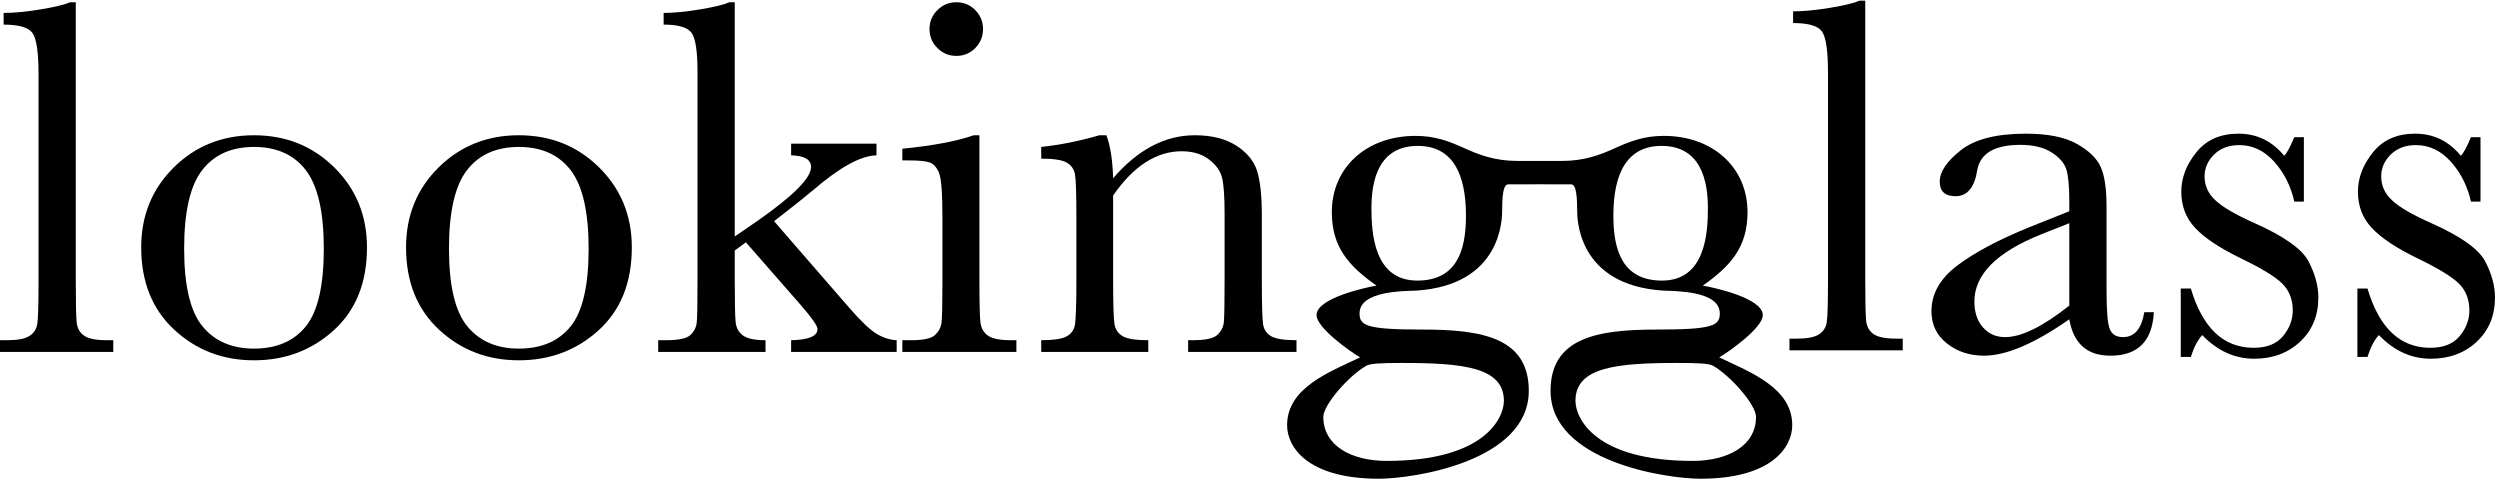
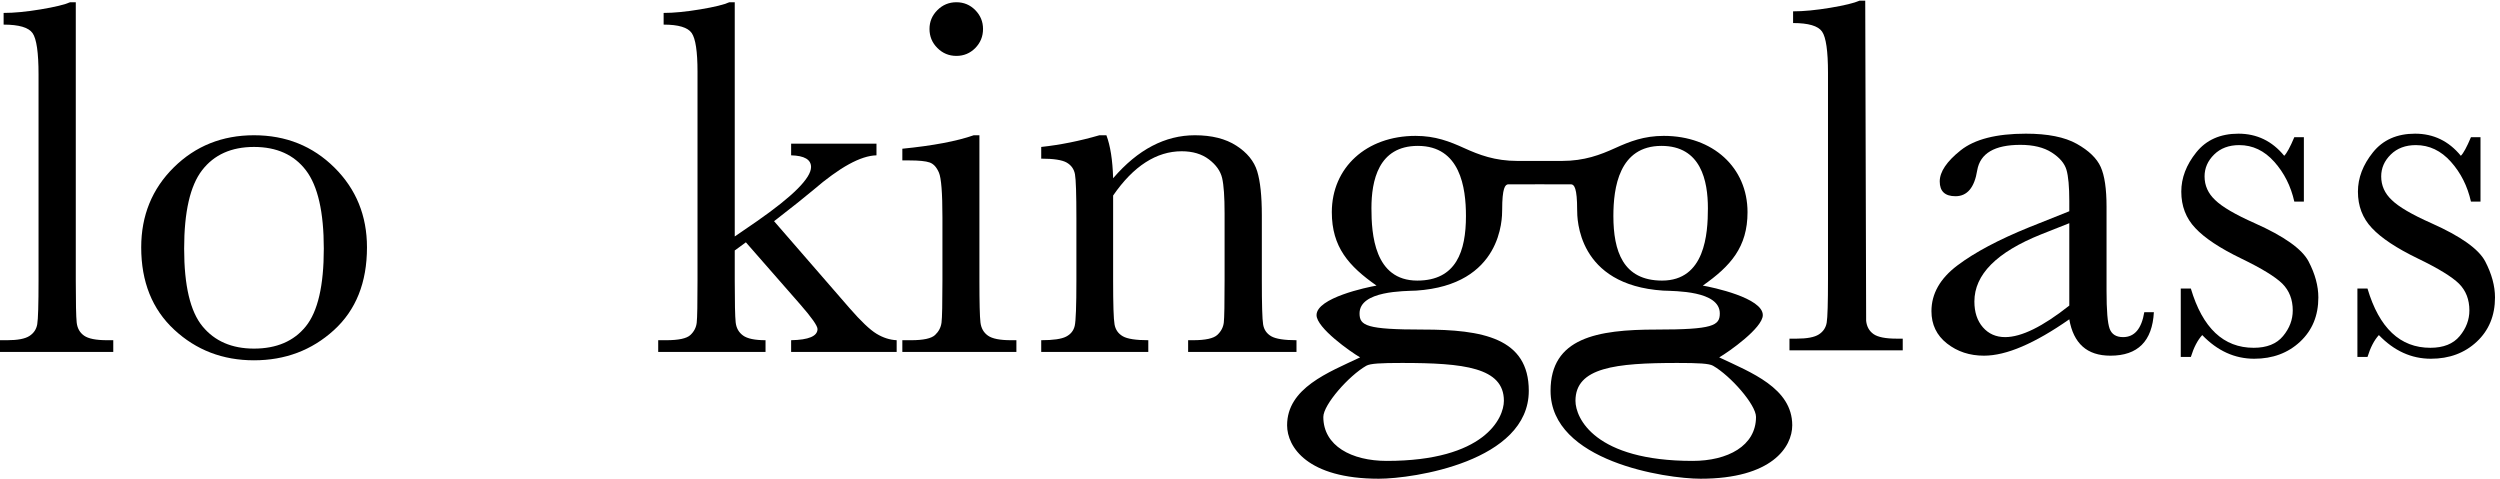
<svg xmlns="http://www.w3.org/2000/svg" width="188px" height="36px" viewBox="0 0 188 36" version="1.1">
  <title>lg-standard-logo-no-strap</title>
  <desc>Created with Sketch.</desc>
  <defs />
  <g id="Page-1" stroke="none" stroke-width="1" fill="none" fill-rule="evenodd">
    <g id="Home" transform="translate(-142, -53)" fill="#000000">
      <g id="lg-standard-logo-no-strap" transform="translate(142, 53)">
        <g id="Group">
          <path d="M6.321,25.24 C5.997,25.011 5.812,24.679 5.766,24.245 C5.721,23.812 5.699,22.76 5.699,21.09 L5.699,0.169 L5.271,0.169 C4.868,0.347 4.133,0.526 3.063,0.704 C1.993,0.883 1.063,0.972 0.272,0.972 L0.272,1.851 C1.426,1.851 2.152,2.065 2.45,2.492 C2.749,2.92 2.898,3.955 2.898,5.6 L2.898,21.09 C2.898,22.9 2.866,23.997 2.801,24.379 C2.736,24.762 2.538,25.058 2.207,25.269 C1.877,25.479 1.323,25.584 0.545,25.584 L0,25.584 L0,26.464 L8.518,26.464 L8.518,25.584 L8.052,25.584 C7.222,25.584 6.645,25.47 6.321,25.24" id="Fill-1" />
          <path d="M22.998,24.542 C22.097,25.658 20.797,26.215 19.099,26.215 C17.439,26.215 16.149,25.658 15.229,24.542 C14.308,23.427 13.848,21.479 13.848,18.699 C13.848,15.933 14.298,13.966 15.199,12.8 C16.1,11.633 17.4,11.05 19.099,11.05 C20.81,11.05 22.113,11.637 23.008,12.81 C23.902,13.983 24.35,15.946 24.35,18.699 C24.35,21.479 23.899,23.427 22.998,24.542 L22.998,24.542 Z M19.099,10.171 C16.713,10.171 14.703,10.977 13.069,12.589 C11.436,14.203 10.619,16.207 10.619,18.604 C10.619,21.193 11.446,23.254 13.099,24.791 C14.752,26.327 16.752,27.095 19.099,27.095 C21.445,27.095 23.448,26.339 25.108,24.829 C26.768,23.318 27.597,21.243 27.597,18.604 C27.597,16.22 26.781,14.218 25.147,12.599 C23.513,10.98 21.497,10.171 19.099,10.171 L19.099,10.171 Z" id="Fill-2" />
-           <path d="M42.913,24.542 C42.012,25.658 40.713,26.215 39.014,26.215 C37.354,26.215 36.064,25.658 35.144,24.542 C34.223,23.427 33.763,21.479 33.763,18.699 C33.763,15.933 34.213,13.966 35.114,12.8 C36.016,11.633 37.315,11.05 39.014,11.05 C40.725,11.05 42.029,11.637 42.923,12.81 C43.818,13.983 44.265,15.946 44.265,18.699 C44.265,21.479 43.815,23.427 42.913,24.542 L42.913,24.542 Z M39.014,10.171 C36.628,10.171 34.619,10.977 32.985,12.589 C31.351,14.203 30.535,16.207 30.535,18.604 C30.535,21.193 31.361,23.254 33.014,24.791 C34.667,26.327 36.667,27.095 39.014,27.095 C41.36,27.095 43.364,26.339 45.024,24.829 C46.683,23.318 47.513,21.243 47.513,18.604 C47.513,16.22 46.696,14.218 45.062,12.599 C43.429,10.98 41.413,10.171 39.014,10.171 L39.014,10.171 Z" id="Fill-3" />
          <path d="M63.889,23.175 L58.21,16.634 C59.545,15.602 60.53,14.817 61.166,14.282 C63.15,12.574 64.731,11.707 65.911,11.681 L65.911,10.802 L59.493,10.802 L59.493,11.681 C60.492,11.707 60.991,12 60.991,12.561 C60.991,13.39 59.636,14.747 56.926,16.634 L55.253,17.782 L55.253,0.169 L54.845,0.169 C54.456,0.347 53.727,0.526 52.657,0.704 C51.587,0.883 50.67,0.972 49.905,0.972 L49.905,1.851 C51.02,1.851 51.724,2.062 52.015,2.483 C52.307,2.903 52.453,3.872 52.453,5.389 L52.453,21.09 C52.453,22.837 52.434,23.891 52.394,24.255 C52.356,24.618 52.197,24.931 51.918,25.192 C51.639,25.454 51.033,25.584 50.1,25.584 L49.497,25.584 L49.497,26.464 L57.568,26.464 L57.568,25.584 C56.764,25.584 56.2,25.467 55.876,25.23 C55.552,24.995 55.367,24.664 55.322,24.236 C55.276,23.809 55.253,22.76 55.253,21.09 L55.253,18.834 L56.09,18.222 L60.174,22.888 C61.043,23.882 61.477,24.501 61.477,24.743 C61.477,25.278 60.816,25.559 59.493,25.584 L59.493,26.464 L67.429,26.464 L67.429,25.584 C66.91,25.559 66.404,25.396 65.911,25.096 C65.419,24.797 64.744,24.157 63.889,23.175" id="Fill-4" />
          <path d="M71.921,4.204 C72.478,4.204 72.952,4.006 73.341,3.611 C73.73,3.216 73.924,2.738 73.924,2.177 C73.924,1.628 73.73,1.157 73.341,0.761 C72.952,0.366 72.478,0.169 71.921,0.169 C71.363,0.169 70.887,0.366 70.492,0.761 C70.096,1.157 69.898,1.628 69.898,2.177 C69.898,2.738 70.096,3.216 70.492,3.611 C70.887,4.006 71.363,4.204 71.921,4.204" id="Fill-5" />
          <path d="M74.294,25.24 C73.97,25.011 73.781,24.679 73.73,24.245 C73.678,23.812 73.652,22.76 73.652,21.09 L73.652,10.171 L73.224,10.171 C71.953,10.617 70.164,10.955 67.856,11.184 L67.856,12.064 L68.381,12.064 C69.107,12.064 69.616,12.115 69.908,12.217 C70.2,12.319 70.433,12.574 70.608,12.981 C70.783,13.39 70.871,14.511 70.871,16.348 L70.871,21.09 C70.871,22.837 70.848,23.891 70.803,24.255 C70.757,24.618 70.595,24.931 70.317,25.192 C70.037,25.454 69.438,25.584 68.518,25.584 L67.856,25.584 L67.856,26.464 L76.433,26.464 L76.433,25.584 L76.025,25.584 C75.195,25.584 74.618,25.47 74.294,25.24" id="Fill-6" />
          <path d="M92.031,24.245 C91.992,24.603 91.83,24.915 91.545,25.183 C91.259,25.45 90.65,25.584 89.717,25.584 L89.347,25.584 L89.347,26.464 L97.496,26.464 L97.496,25.584 C96.575,25.584 95.943,25.486 95.599,25.288 C95.256,25.09 95.052,24.794 94.987,24.398 C94.922,24.004 94.89,22.9 94.89,21.09 L94.89,16.194 C94.89,14.741 94.773,13.635 94.54,12.876 C94.306,12.118 93.784,11.477 92.974,10.955 C92.164,10.432 91.123,10.171 89.853,10.171 C88.738,10.171 87.668,10.438 86.644,10.974 C85.619,11.509 84.64,12.319 83.707,13.403 C83.668,12.038 83.499,10.961 83.201,10.171 L82.676,10.171 C81.185,10.604 79.726,10.897 78.3,11.05 L78.3,11.93 C79.234,11.93 79.872,12.029 80.216,12.226 C80.559,12.424 80.767,12.717 80.838,13.106 C80.909,13.495 80.945,14.601 80.945,16.424 L80.945,21.09 C80.945,23.002 80.903,24.141 80.819,24.504 C80.734,24.867 80.517,25.138 80.167,25.316 C79.817,25.495 79.195,25.584 78.3,25.584 L78.3,26.464 L86.352,26.464 L86.352,25.584 C85.418,25.584 84.779,25.486 84.436,25.288 C84.092,25.09 83.885,24.794 83.814,24.398 C83.742,24.004 83.707,22.9 83.707,21.09 L83.707,14.703 C84.472,13.593 85.285,12.762 86.148,12.207 C87.01,11.653 87.914,11.375 88.861,11.375 C89.69,11.375 90.374,11.579 90.912,11.987 C91.45,12.395 91.781,12.864 91.905,13.393 C92.028,13.922 92.089,14.805 92.089,16.041 L92.089,21.09 C92.089,22.837 92.07,23.889 92.031,24.245" id="Fill-7" />
-           <path d="M140.888,25.122 C140.564,24.892 140.38,24.561 140.334,24.127 C140.289,23.694 140.266,22.642 140.266,20.972 L140.266,0.05 L139.838,0.05 C139.436,0.229 138.7,0.407 137.631,0.586 C136.561,0.764 135.631,0.853 134.84,0.853 L134.84,1.733 C135.994,1.733 136.72,1.946 137.018,2.374 C137.317,2.801 137.465,3.837 137.465,5.481 L137.465,20.972 C137.465,22.782 137.433,23.879 137.368,24.261 C137.303,24.643 137.106,24.94 136.775,25.15 C136.444,25.361 135.89,25.466 135.112,25.466 L134.568,25.466 L134.568,26.346 L143.086,26.346 L143.086,25.466 L142.619,25.466 C141.79,25.466 141.212,25.351 140.888,25.122" id="Fill-8" />
+           <path d="M140.888,25.122 C140.564,24.892 140.38,24.561 140.334,24.127 L140.266,0.05 L139.838,0.05 C139.436,0.229 138.7,0.407 137.631,0.586 C136.561,0.764 135.631,0.853 134.84,0.853 L134.84,1.733 C135.994,1.733 136.72,1.946 137.018,2.374 C137.317,2.801 137.465,3.837 137.465,5.481 L137.465,20.972 C137.465,22.782 137.433,23.879 137.368,24.261 C137.303,24.643 137.106,24.94 136.775,25.15 C136.444,25.361 135.89,25.466 135.112,25.466 L134.568,25.466 L134.568,26.346 L143.086,26.346 L143.086,25.466 L142.619,25.466 C141.79,25.466 141.212,25.351 140.888,25.122" id="Fill-8" />
          <path d="M155.611,22.98 C154.612,23.771 153.711,24.363 152.908,24.758 C152.104,25.153 151.397,25.351 150.788,25.351 C150.1,25.351 149.543,25.105 149.115,24.615 C148.687,24.124 148.474,23.477 148.474,22.674 C148.474,20.647 150.146,18.964 153.491,17.625 L155.611,16.784 L155.611,22.98 L155.611,22.98 Z M159.656,25.351 C159.138,25.351 158.801,25.141 158.645,24.72 C158.489,24.299 158.412,23.35 158.412,21.87 L158.412,15.54 C158.412,14.202 158.266,13.207 157.974,12.557 C157.682,11.907 157.083,11.327 156.175,10.817 C155.267,10.307 153.99,10.052 152.344,10.052 C150.126,10.052 148.493,10.47 147.443,11.304 C146.392,12.14 145.868,12.92 145.868,13.647 C145.868,14.387 146.263,14.756 147.054,14.756 C147.935,14.756 148.48,14.106 148.687,12.806 C148.908,11.531 149.99,10.893 151.936,10.893 C152.908,10.893 153.692,11.085 154.289,11.467 C154.885,11.85 155.254,12.283 155.397,12.767 C155.54,13.252 155.611,14.036 155.611,15.12 L155.611,15.885 L152.597,17.089 C150.302,18.02 148.503,18.976 147.2,19.958 C145.896,20.94 145.245,22.087 145.245,23.4 C145.245,24.408 145.634,25.217 146.412,25.829 C147.19,26.441 148.116,26.747 149.193,26.747 C150.036,26.747 150.992,26.518 152.061,26.059 C153.131,25.6 154.314,24.918 155.611,24.012 C155.767,24.918 156.101,25.6 156.613,26.059 C157.125,26.518 157.821,26.747 158.704,26.747 C160.765,26.747 161.854,25.657 161.971,23.477 L161.251,23.477 C161.044,24.727 160.512,25.351 159.656,25.351 L159.656,25.351 Z" id="Fill-9" />
          <path d="M186.885,19.652 C186.391,18.722 185.043,17.765 182.839,16.784 C181.374,16.133 180.382,15.553 179.863,15.043 C179.331,14.546 179.066,13.953 179.066,13.265 C179.066,12.64 179.306,12.092 179.786,11.62 C180.265,11.149 180.894,10.912 181.673,10.912 C182.684,10.912 183.562,11.33 184.308,12.165 C185.053,13 185.555,13.998 185.815,15.158 L186.534,15.158 L186.534,10.319 L185.815,10.319 C185.504,11.059 185.251,11.524 185.056,11.716 C184.149,10.607 183.001,10.052 181.614,10.052 C180.253,10.052 179.196,10.52 178.444,11.458 C177.692,12.395 177.316,13.379 177.316,14.412 C177.316,15.496 177.666,16.408 178.366,17.147 C179.066,17.899 180.22,18.665 181.828,19.442 C183.358,20.181 184.388,20.812 184.92,21.335 C185.439,21.858 185.698,22.527 185.698,23.343 C185.698,24.044 185.455,24.688 184.969,25.274 C184.483,25.861 183.747,26.154 182.761,26.154 C180.492,26.154 178.917,24.669 178.035,21.699 L177.277,21.699 L177.277,26.843 L178.035,26.843 C178.256,26.129 178.541,25.58 178.891,25.198 C180.032,26.384 181.335,26.977 182.801,26.977 C184.188,26.977 185.339,26.549 186.253,25.695 C187.166,24.841 187.624,23.732 187.624,22.368 C187.624,21.501 187.377,20.596 186.885,19.652" id="Fill-11" />
          <path d="M127.285,34.66 C119.921,34.66 118.475,31.438 118.475,30.14 C118.475,27.629 121.496,27.294 126.136,27.294 C127.753,27.294 128.52,27.336 128.818,27.503 C130.136,28.256 132.052,30.433 132.052,31.354 C132.052,33.531 129.924,34.66 127.285,34.66 L127.285,34.66 Z M124.987,21.1 C122.05,21.1 121.326,18.882 121.326,16.245 C121.326,14.11 121.752,10.971 124.944,10.971 C127.923,10.971 128.434,13.608 128.434,15.659 C128.434,17.585 128.221,21.1 124.987,21.1 L124.987,21.1 Z M106.58,21.1 C103.345,21.1 103.132,17.585 103.132,15.659 C103.132,13.608 103.643,10.971 106.622,10.971 C109.815,10.971 110.24,14.11 110.24,16.245 C110.24,18.882 109.517,21.1 106.58,21.1 L106.58,21.1 Z M102.748,27.503 C103.047,27.336 103.813,27.294 105.431,27.294 C110.07,27.294 113.093,27.629 113.093,30.14 C113.093,31.438 111.645,34.66 104.282,34.66 C101.642,34.66 99.514,33.531 99.514,31.354 C99.514,30.433 101.429,28.256 102.748,27.503 L102.748,27.503 Z M129.285,26.875 C130.009,26.457 132.563,24.658 132.563,23.695 C132.563,22.397 128.775,21.602 128.051,21.477 C130.136,20.012 131.414,18.589 131.414,15.952 C131.414,12.604 128.818,10.218 125.114,10.218 C123.624,10.218 122.561,10.637 121.454,11.139 C120.347,11.641 119.156,12.102 117.453,12.102 L114.114,12.102 C112.411,12.102 111.219,11.641 110.112,11.139 C109.007,10.637 107.941,10.218 106.452,10.218 C102.748,10.218 100.153,12.604 100.153,15.952 C100.153,18.589 101.429,20.012 103.515,21.477 C102.791,21.602 99.004,22.397 99.004,23.695 C99.004,24.658 101.557,26.457 102.281,26.875 C99.897,28.006 96.79,29.178 96.79,31.981 C96.79,33.614 98.322,36 103.686,36 C106.283,36 114.965,34.702 114.965,29.387 C114.965,25.41 111.474,24.783 107.005,24.783 C102.748,24.783 102.238,24.49 102.238,23.569 C102.238,21.854 105.601,21.895 106.494,21.854 C112.963,21.435 112.963,16.412 112.963,15.785 C112.963,14.152 113.177,13.86 113.433,13.86 L115.391,13.86 C115.411,13.86 115.426,13.859 115.446,13.859 L116.121,13.859 C116.14,13.859 116.155,13.86 116.175,13.86 L118.134,13.86 C118.389,13.86 118.602,14.152 118.602,15.785 C118.602,16.412 118.602,21.435 125.072,21.854 C125.966,21.895 129.329,21.854 129.329,23.569 C129.329,24.49 128.818,24.783 124.561,24.783 C120.092,24.783 116.602,25.41 116.602,29.387 C116.602,34.702 125.284,36 127.88,36 C133.244,36 134.777,33.614 134.777,31.981 C134.777,29.178 131.669,28.006 129.285,26.875 L129.285,26.875 Z" id="Fill-13" />
          <path d="M169.556,16.784 C168.091,16.133 167.099,15.553 166.58,15.043 C166.048,14.546 165.783,13.953 165.783,13.265 C165.783,12.64 166.023,12.092 166.503,11.62 C166.982,11.149 167.611,10.912 168.389,10.912 C169.4,10.912 170.279,11.33 171.024,12.165 C171.77,13 172.272,13.998 172.532,15.158 L173.251,15.158 L173.251,10.319 L172.532,10.319 C172.22,11.059 171.968,11.524 171.773,11.716 C170.865,10.607 169.718,10.052 168.33,10.052 C166.97,10.052 165.912,10.52 165.16,11.458 C164.408,12.395 164.033,13.379 164.033,14.412 C164.033,15.496 164.383,16.408 165.083,17.147 C165.783,17.899 166.937,18.665 168.545,19.442 C170.074,20.181 171.105,20.812 171.637,21.335 C172.155,21.858 172.415,22.527 172.415,23.343 C172.415,24.044 172.172,24.688 171.685,25.274 C171.199,25.861 170.463,26.154 169.478,26.154 C167.209,26.154 165.634,24.669 164.752,21.699 L163.993,21.699 L163.993,26.843 L164.752,26.843 C164.972,26.129 165.258,25.58 165.608,25.198 C166.748,26.384 168.052,26.977 169.517,26.977 C170.904,26.977 172.055,26.549 172.969,25.695 C173.883,24.841 174.34,23.732 174.34,22.368 C174.34,21.501 174.094,20.596 173.601,19.652 C173.108,18.722 171.76,17.765 169.556,16.784" id="Fill-10" />
        </g>
      </g>
    </g>
  </g>
</svg>